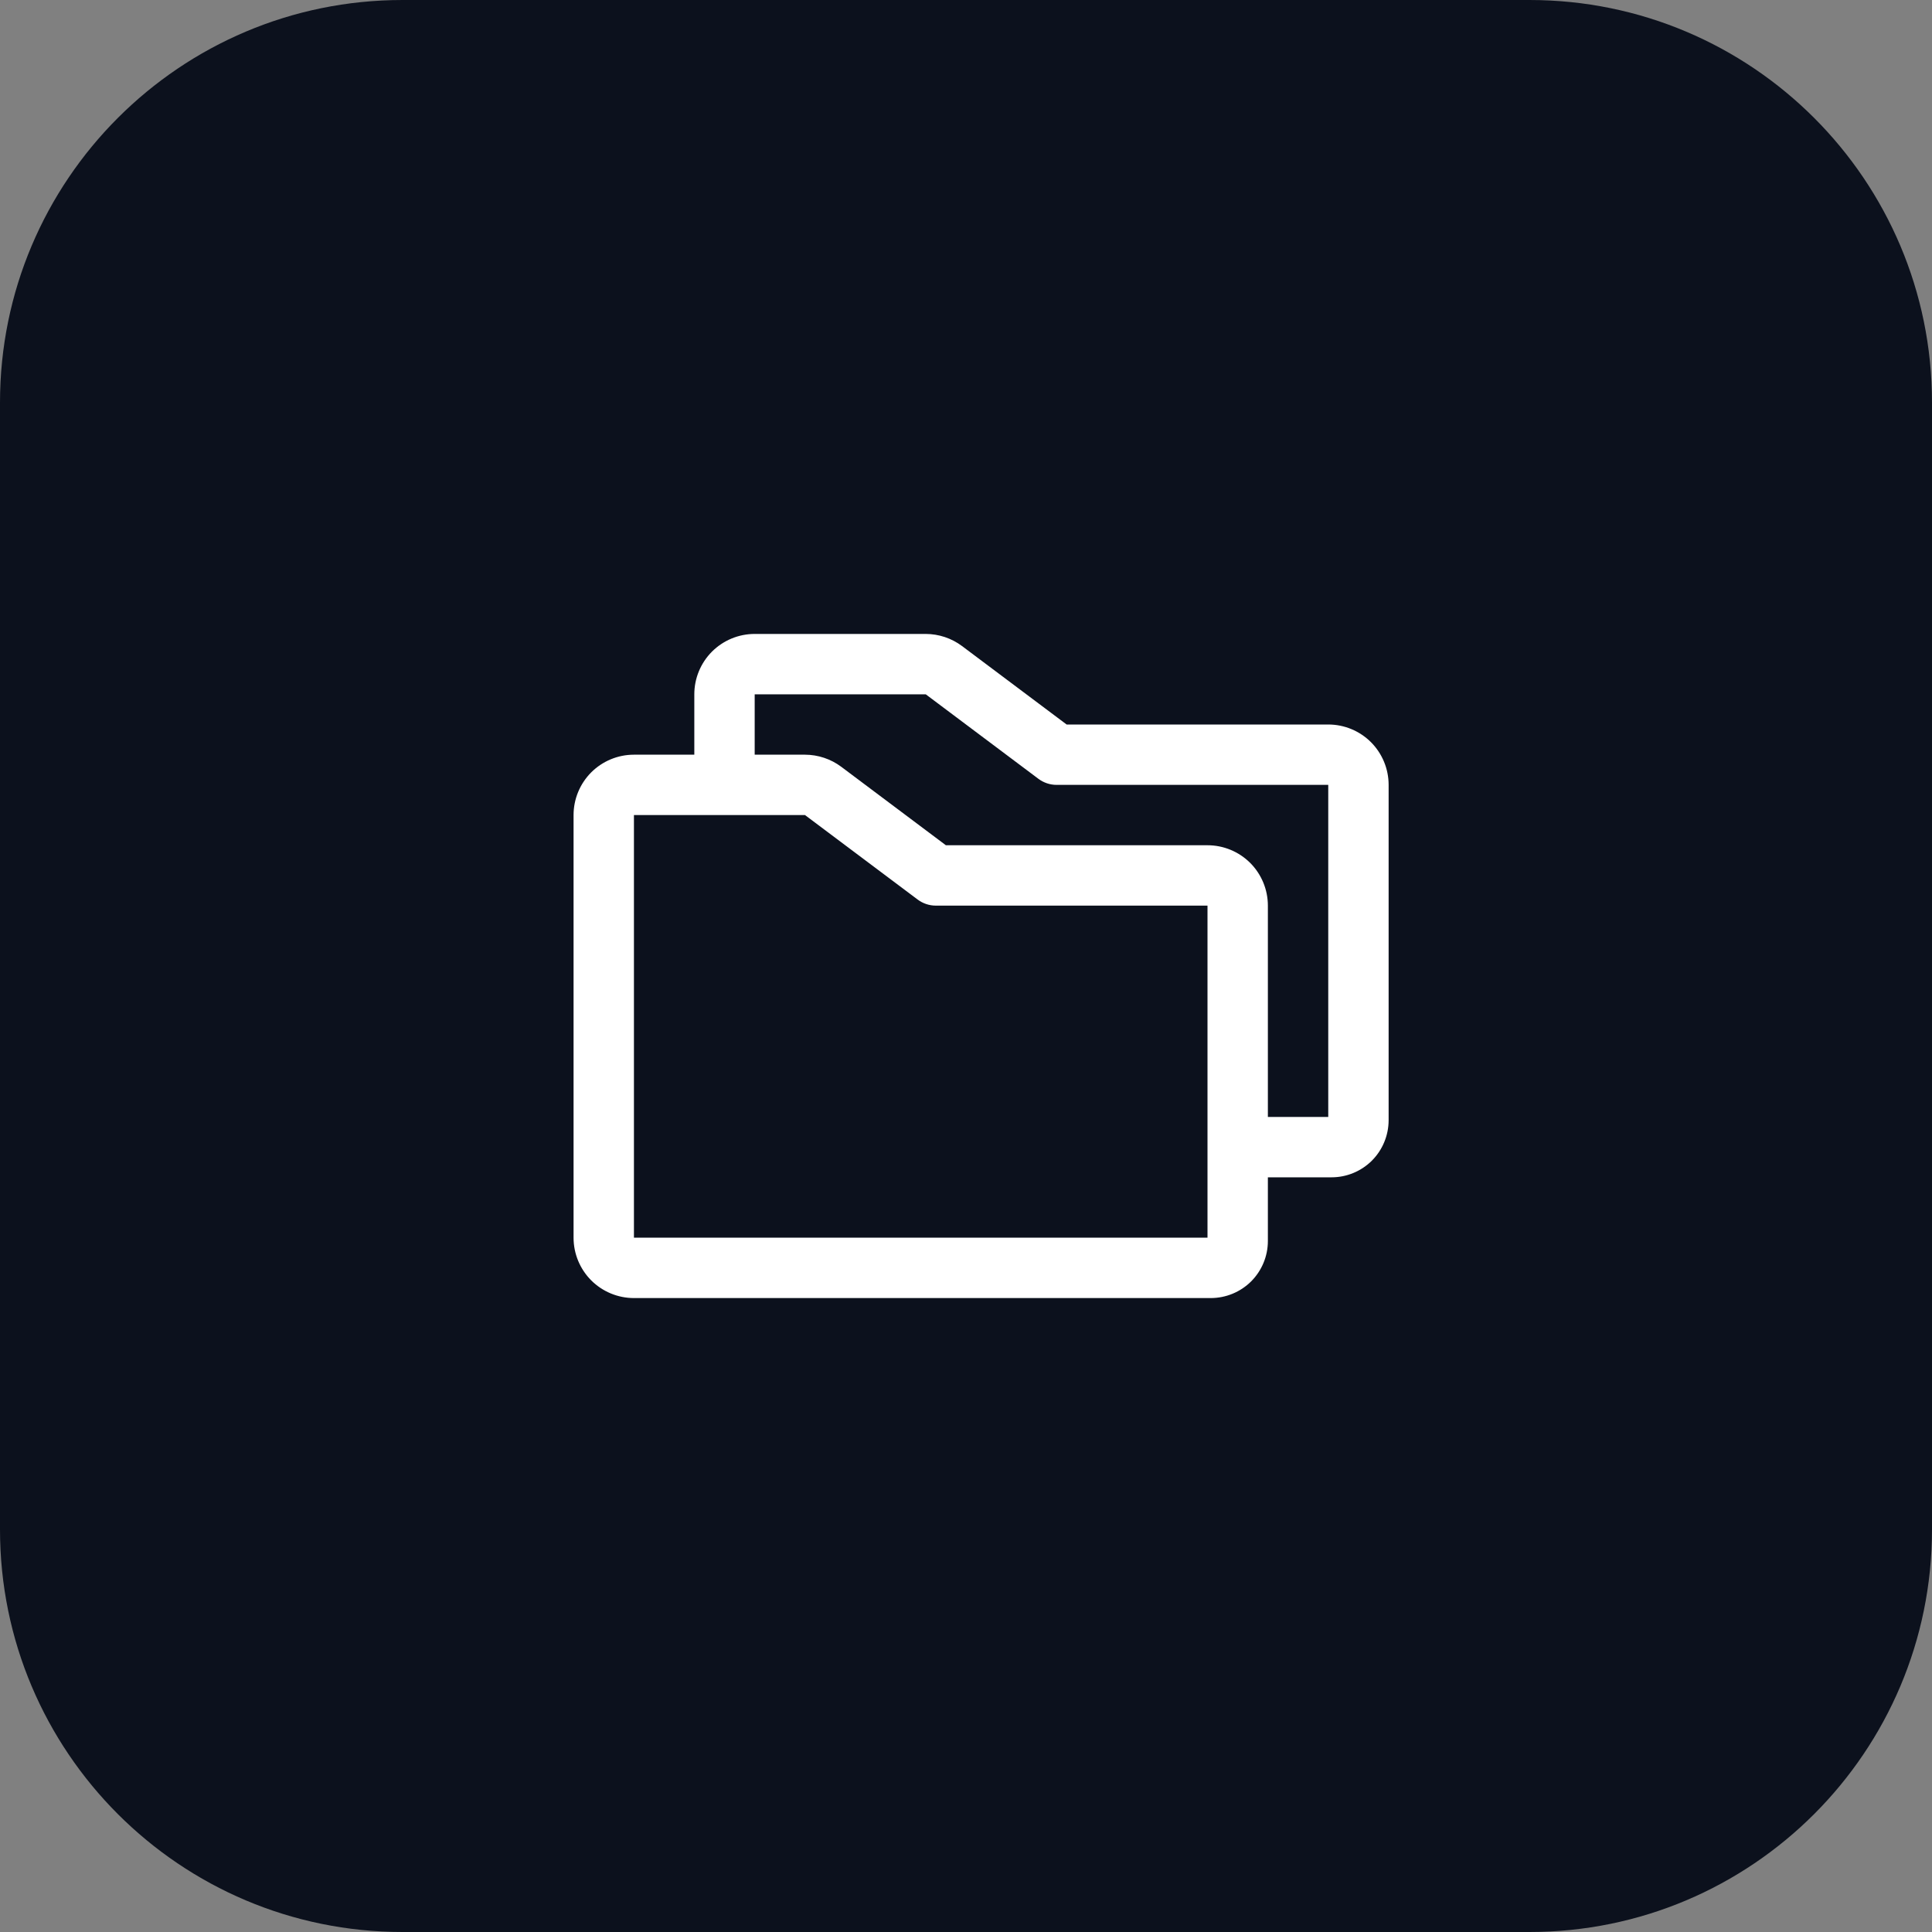
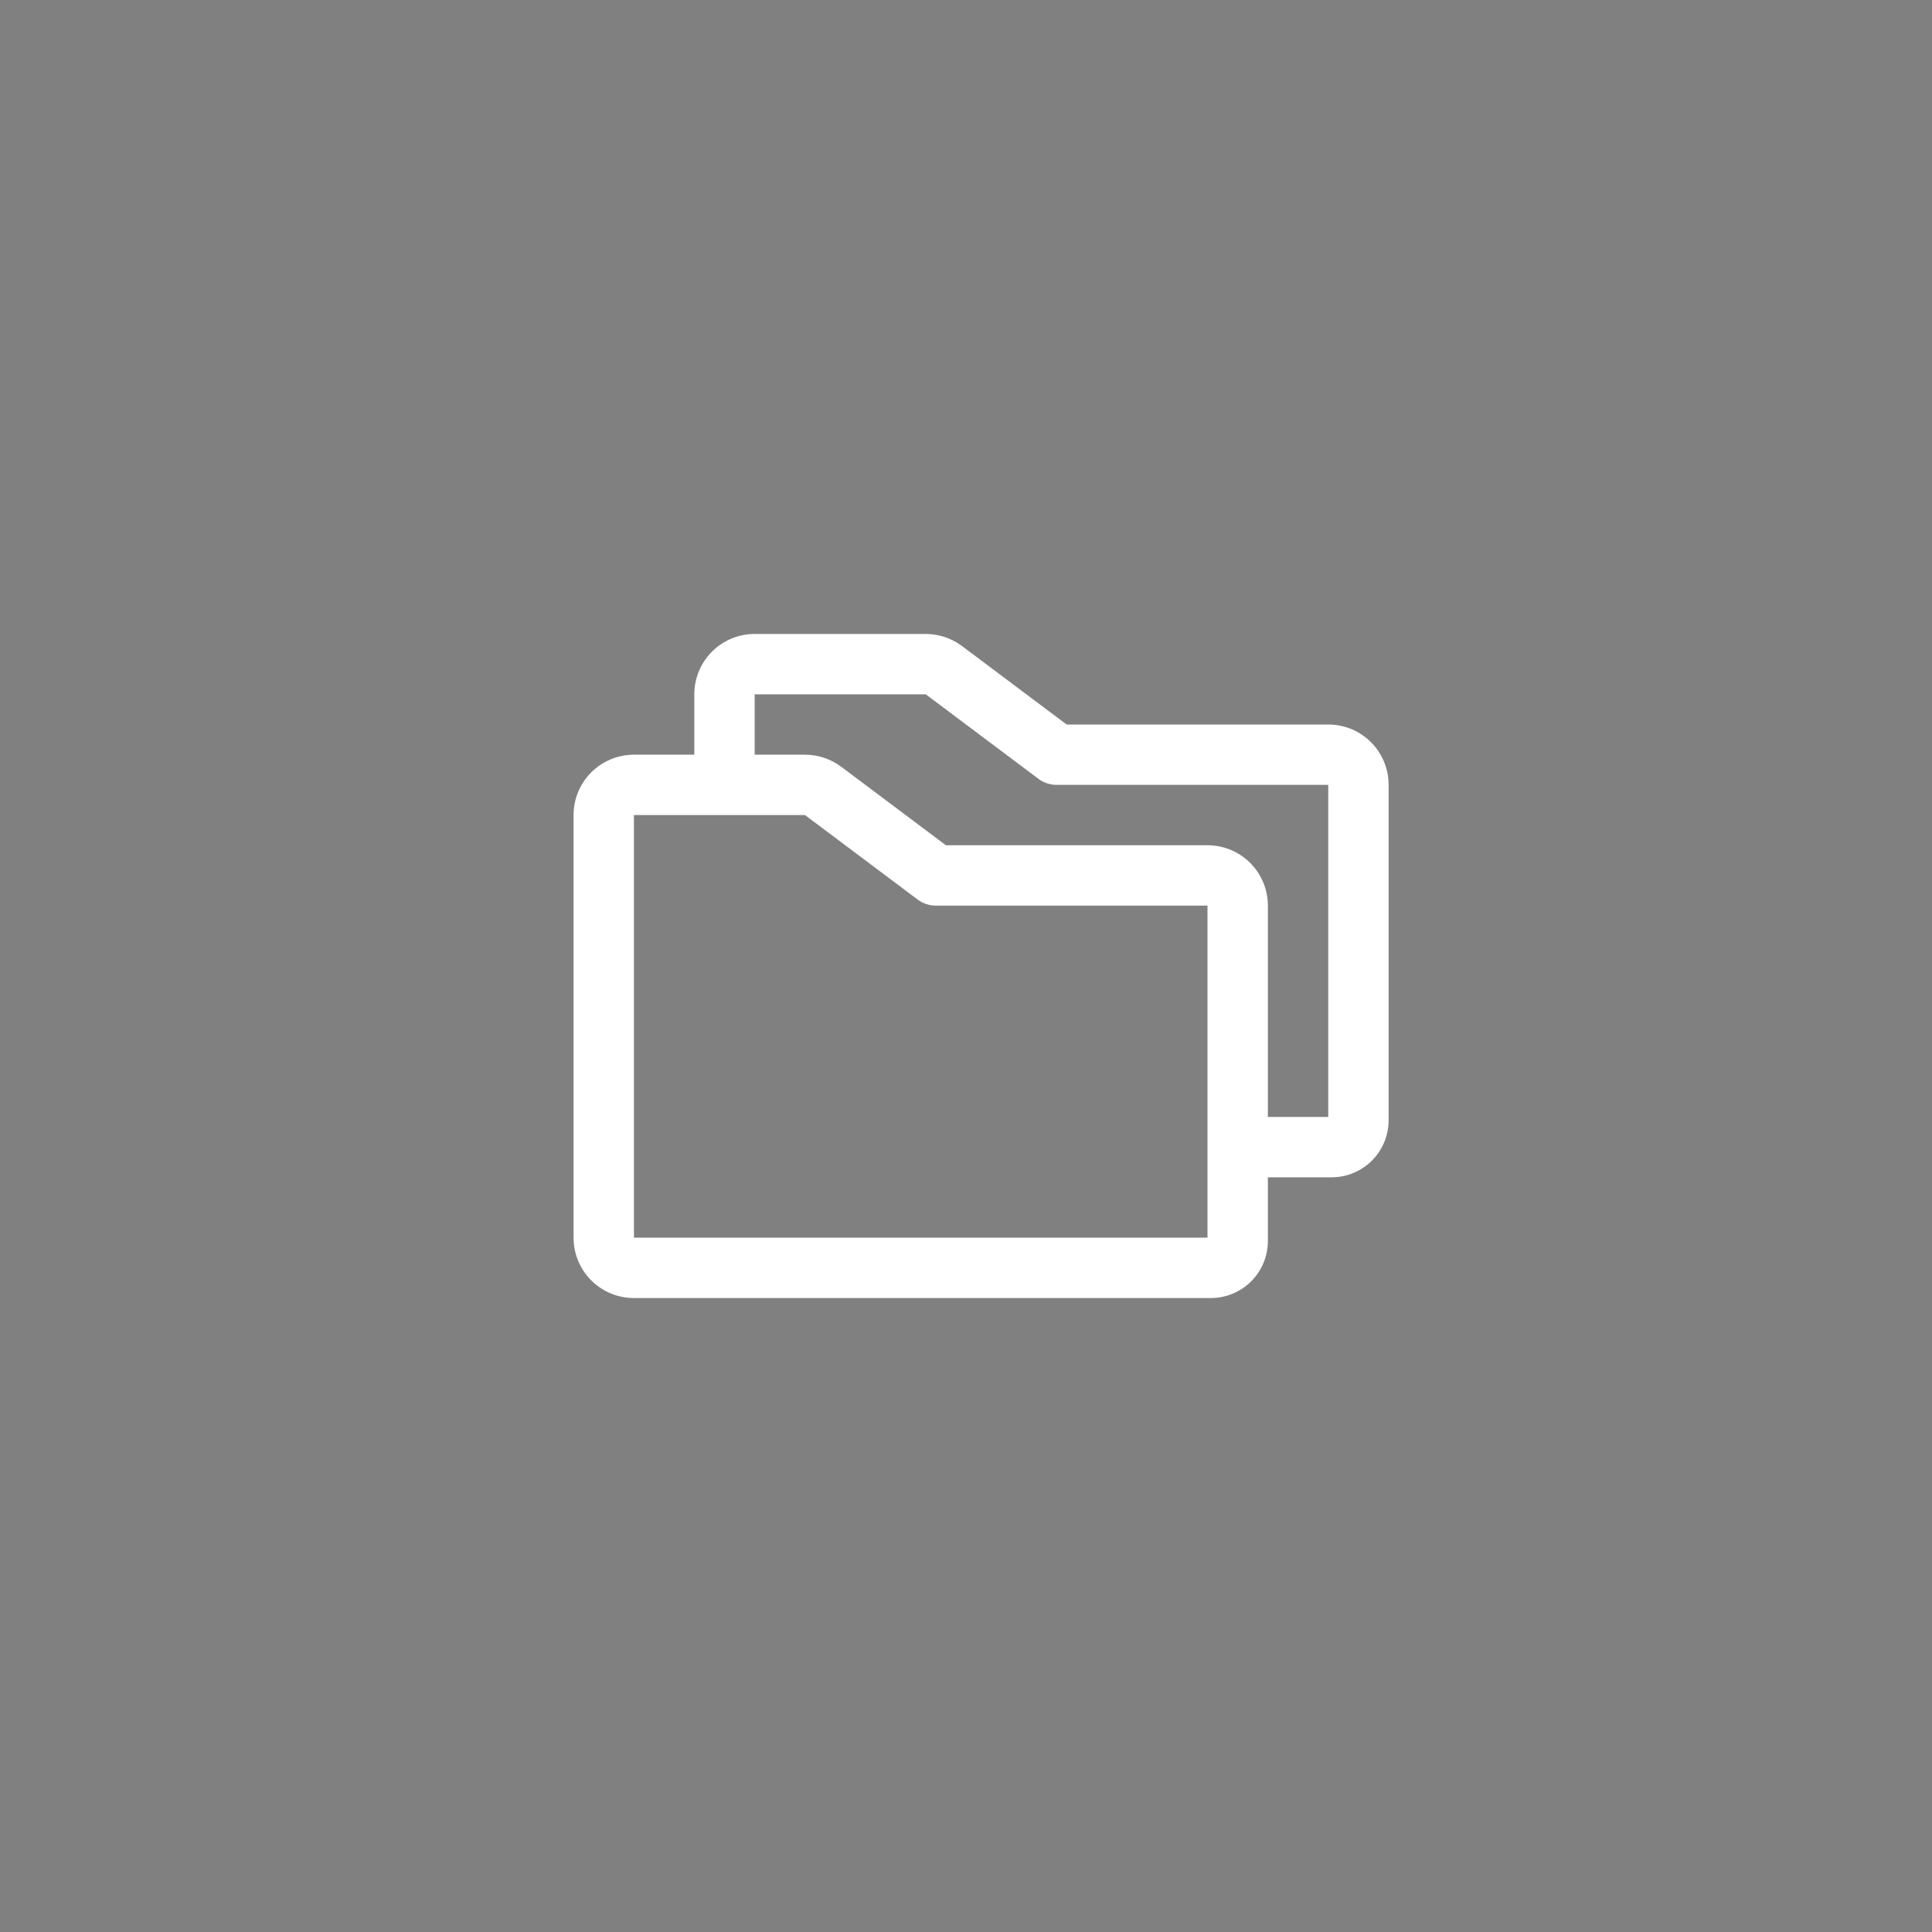
<svg xmlns="http://www.w3.org/2000/svg" width="48" height="48" viewBox="0 0 48 48" fill="none">
  <rect x="0" y="0" width="48" height="48" fill="#808080" stroke="none" />
-   <path d="M0 10C0 4.477 4.477 0 10 0H38C43.523 0 48 4.477 48 10V38C48 43.523 43.523 48 38 48H10C4.477 48 0 43.523 0 38V10Z" fill="#0C111D" />
  <path d="M33 18H26.5L23.9 16.05C23.64 15.856 23.324 15.751 23 15.75H18.75C18.352 15.75 17.971 15.908 17.689 16.189C17.408 16.471 17.25 16.852 17.25 17.25V18.75H15.75C15.352 18.75 14.971 18.908 14.689 19.189C14.408 19.471 14.25 19.852 14.25 20.25V30.75C14.25 31.148 14.408 31.529 14.689 31.811C14.971 32.092 15.352 32.25 15.75 32.25H30.083C30.459 32.249 30.819 32.1 31.085 31.835C31.35 31.569 31.5 31.209 31.5 30.833V29.25H33.083C33.459 29.25 33.819 29.1 34.085 28.835C34.35 28.569 34.499 28.209 34.5 27.833V19.5C34.5 19.102 34.342 18.721 34.061 18.439C33.779 18.158 33.398 18 33 18ZM30 30.75H15.75V20.25H20L22.8 22.35C22.93 22.447 23.088 22.5 23.25 22.5H30V30.75ZM33 27.75H31.5V22.5C31.5 22.102 31.342 21.721 31.061 21.439C30.779 21.158 30.398 21 30 21H23.5L20.9 19.05C20.64 18.856 20.324 18.751 20 18.75H18.75V17.25H23L25.8 19.35C25.93 19.447 26.088 19.5 26.25 19.5H33V27.75Z" fill="white" />
</svg>